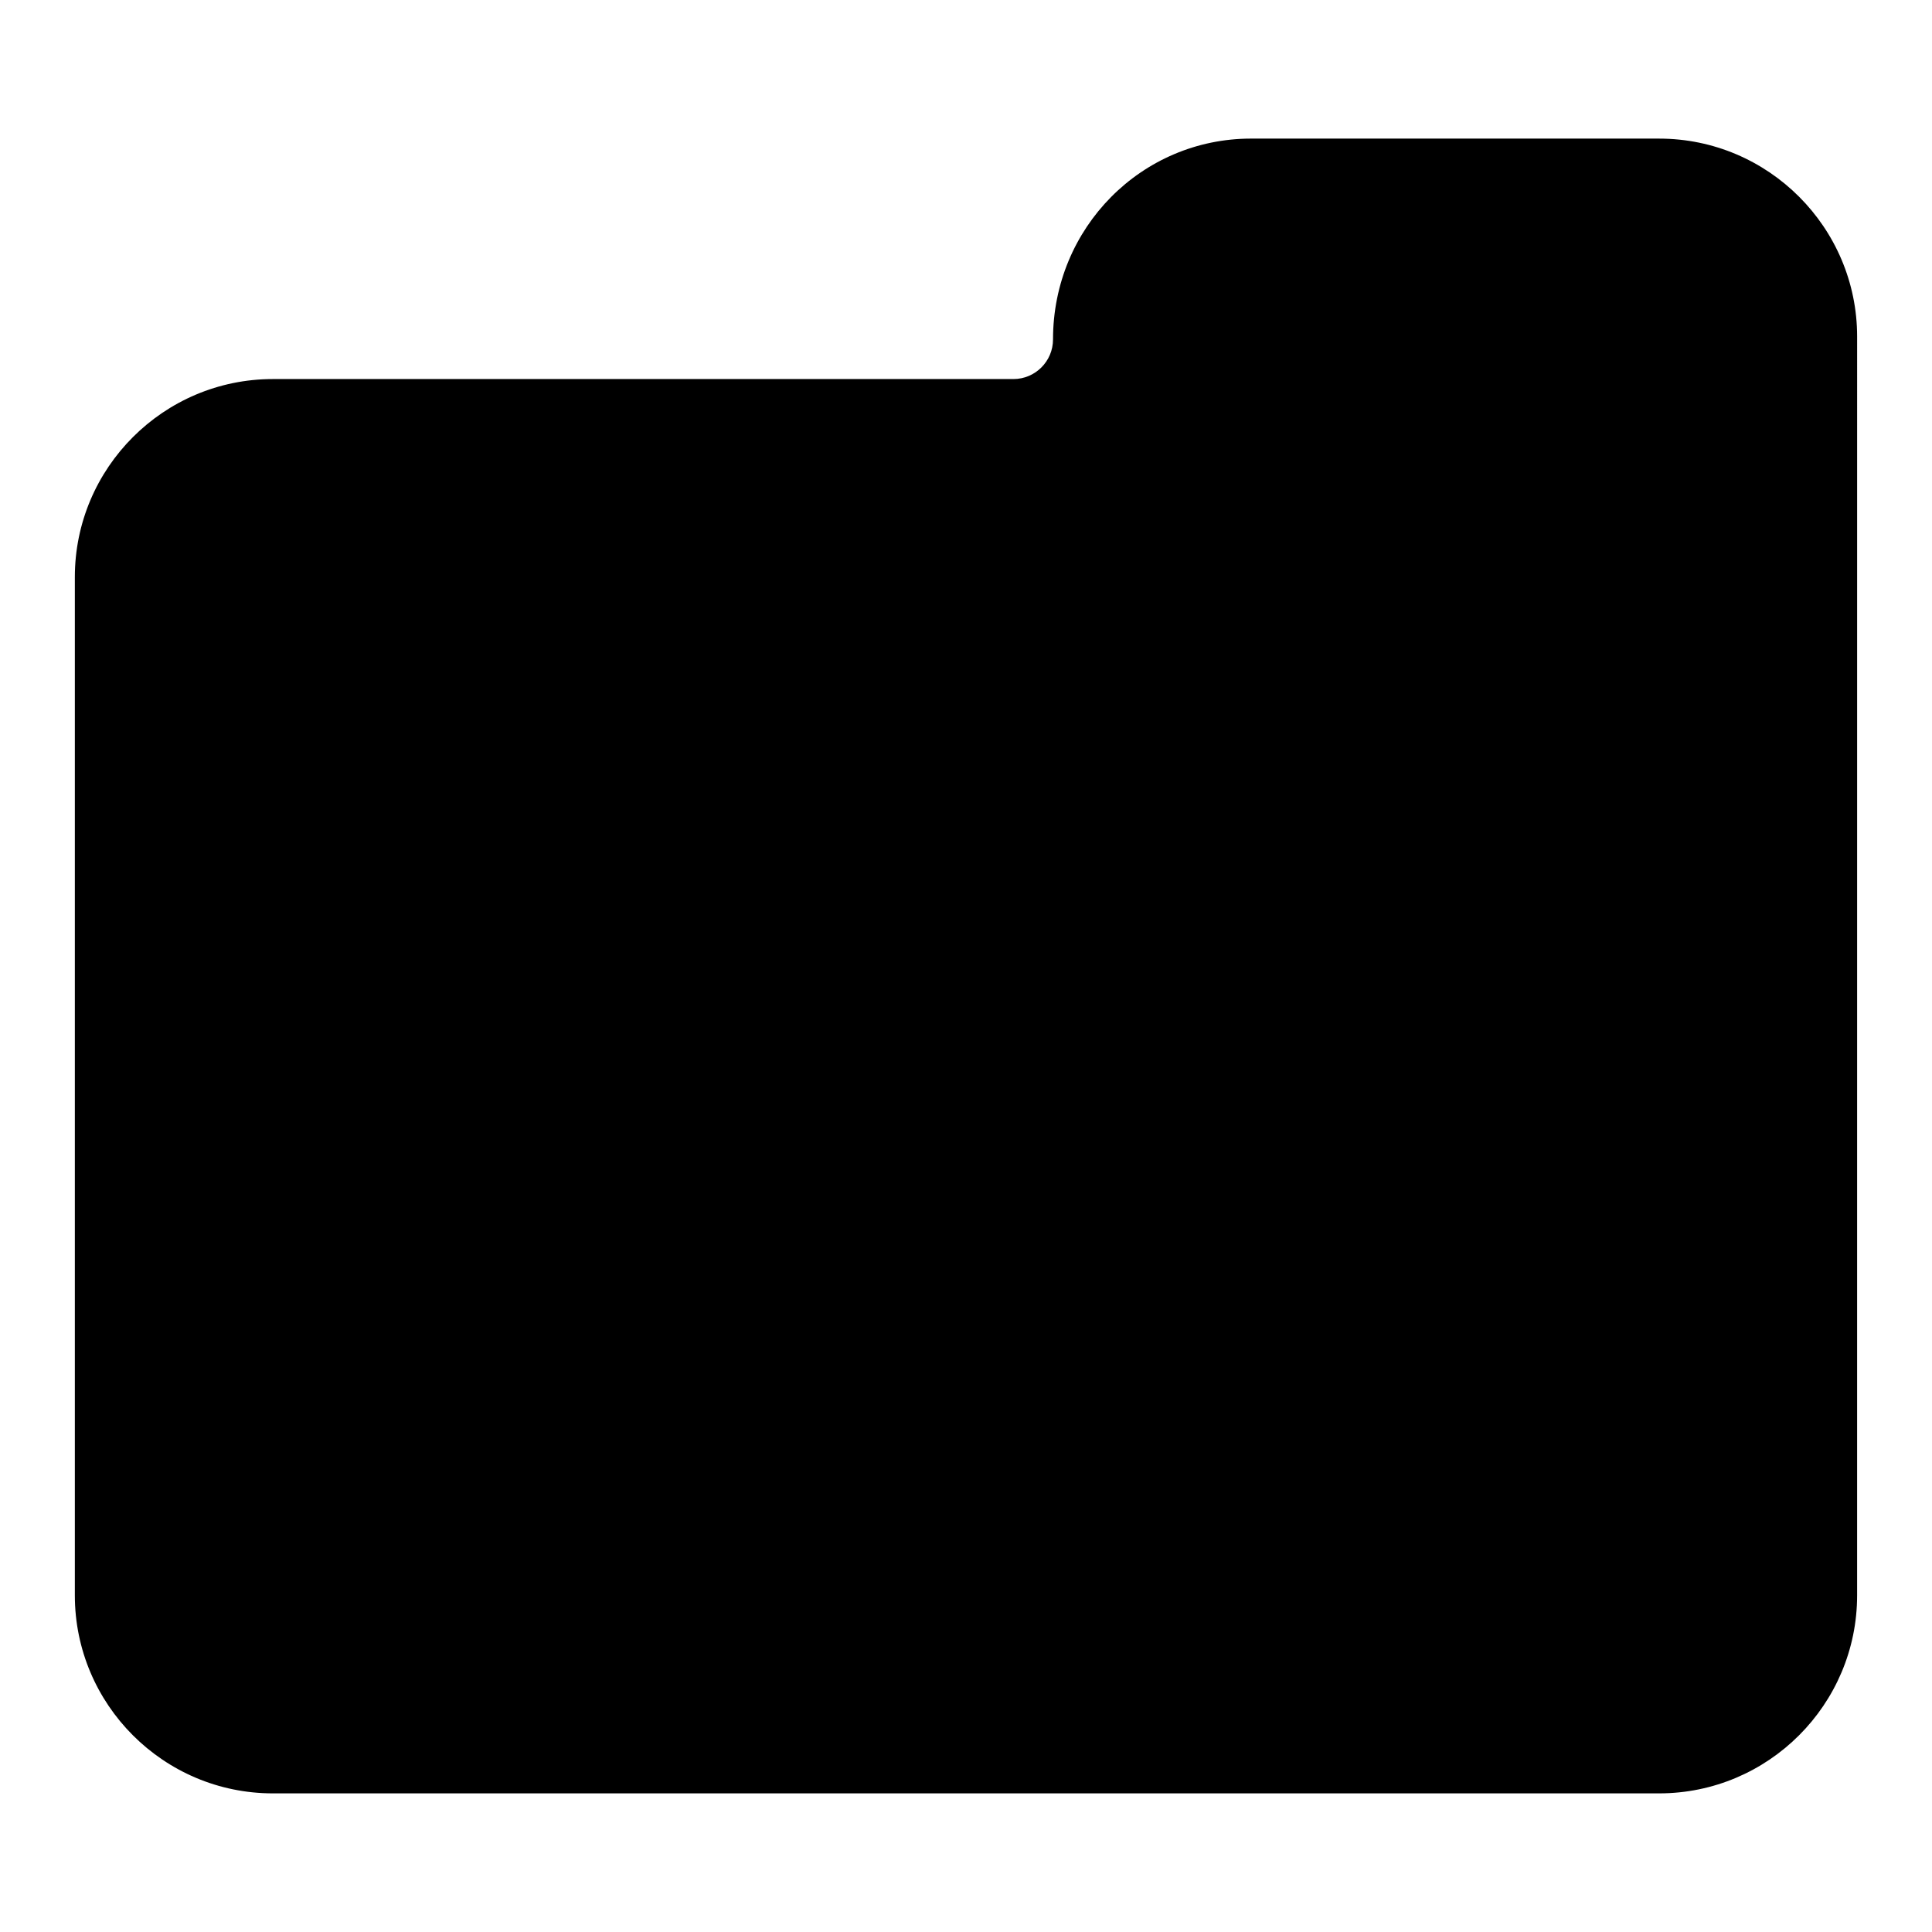
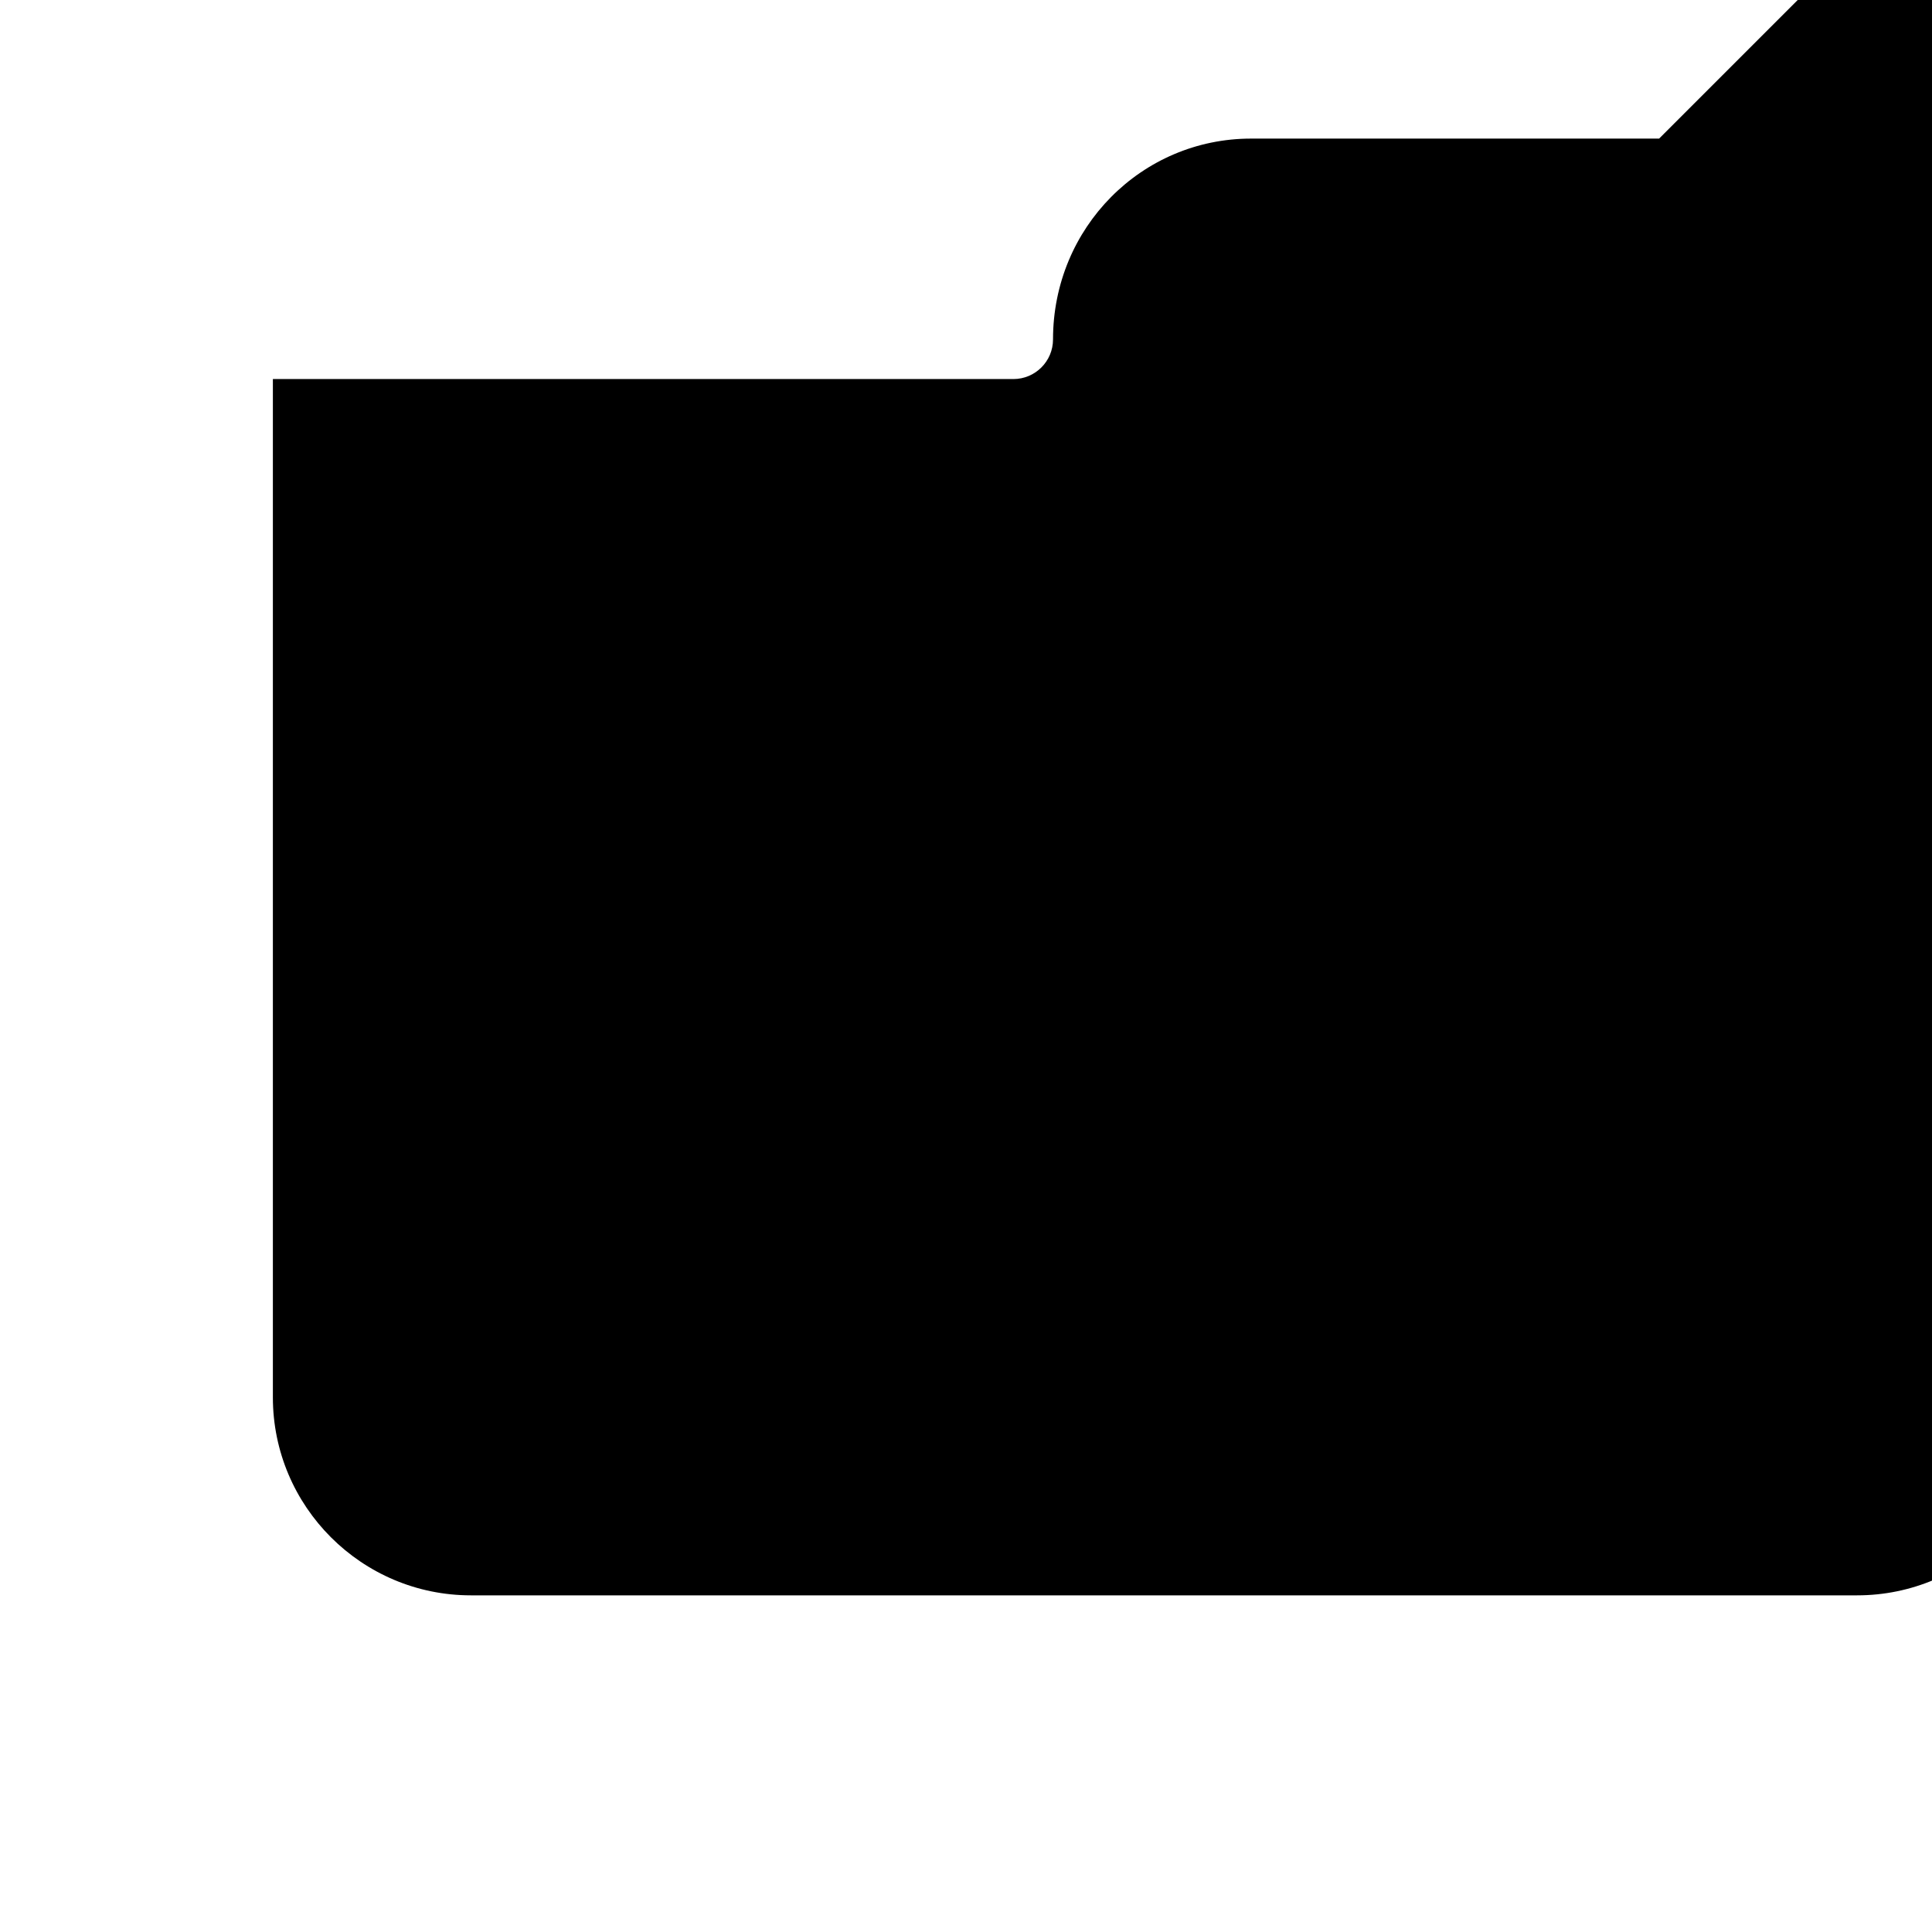
<svg xmlns="http://www.w3.org/2000/svg" fill="#000000" width="800px" height="800px" version="1.1" viewBox="144 144 512 512">
-   <path d="m583.68 180.73h-108.14c-28.938 0-52.48 23.543-52.48 53.227 0 5.785-4.711 10.496-10.496 10.496h-196.25c-28.938 0-52.48 23.531-52.48 52.48v269.85c0 28.949 23.543 52.48 52.48 52.48h367.36c28.938 0 52.48-23.531 52.48-52.48l0.004-333.57c0-28.93-23.543-52.48-52.48-52.48z" />
+   <path d="m583.68 180.73h-108.14c-28.938 0-52.48 23.543-52.48 53.227 0 5.785-4.711 10.496-10.496 10.496h-196.25v269.85c0 28.949 23.543 52.48 52.48 52.48h367.36c28.938 0 52.48-23.531 52.48-52.48l0.004-333.57c0-28.93-23.543-52.48-52.48-52.48z" />
</svg>